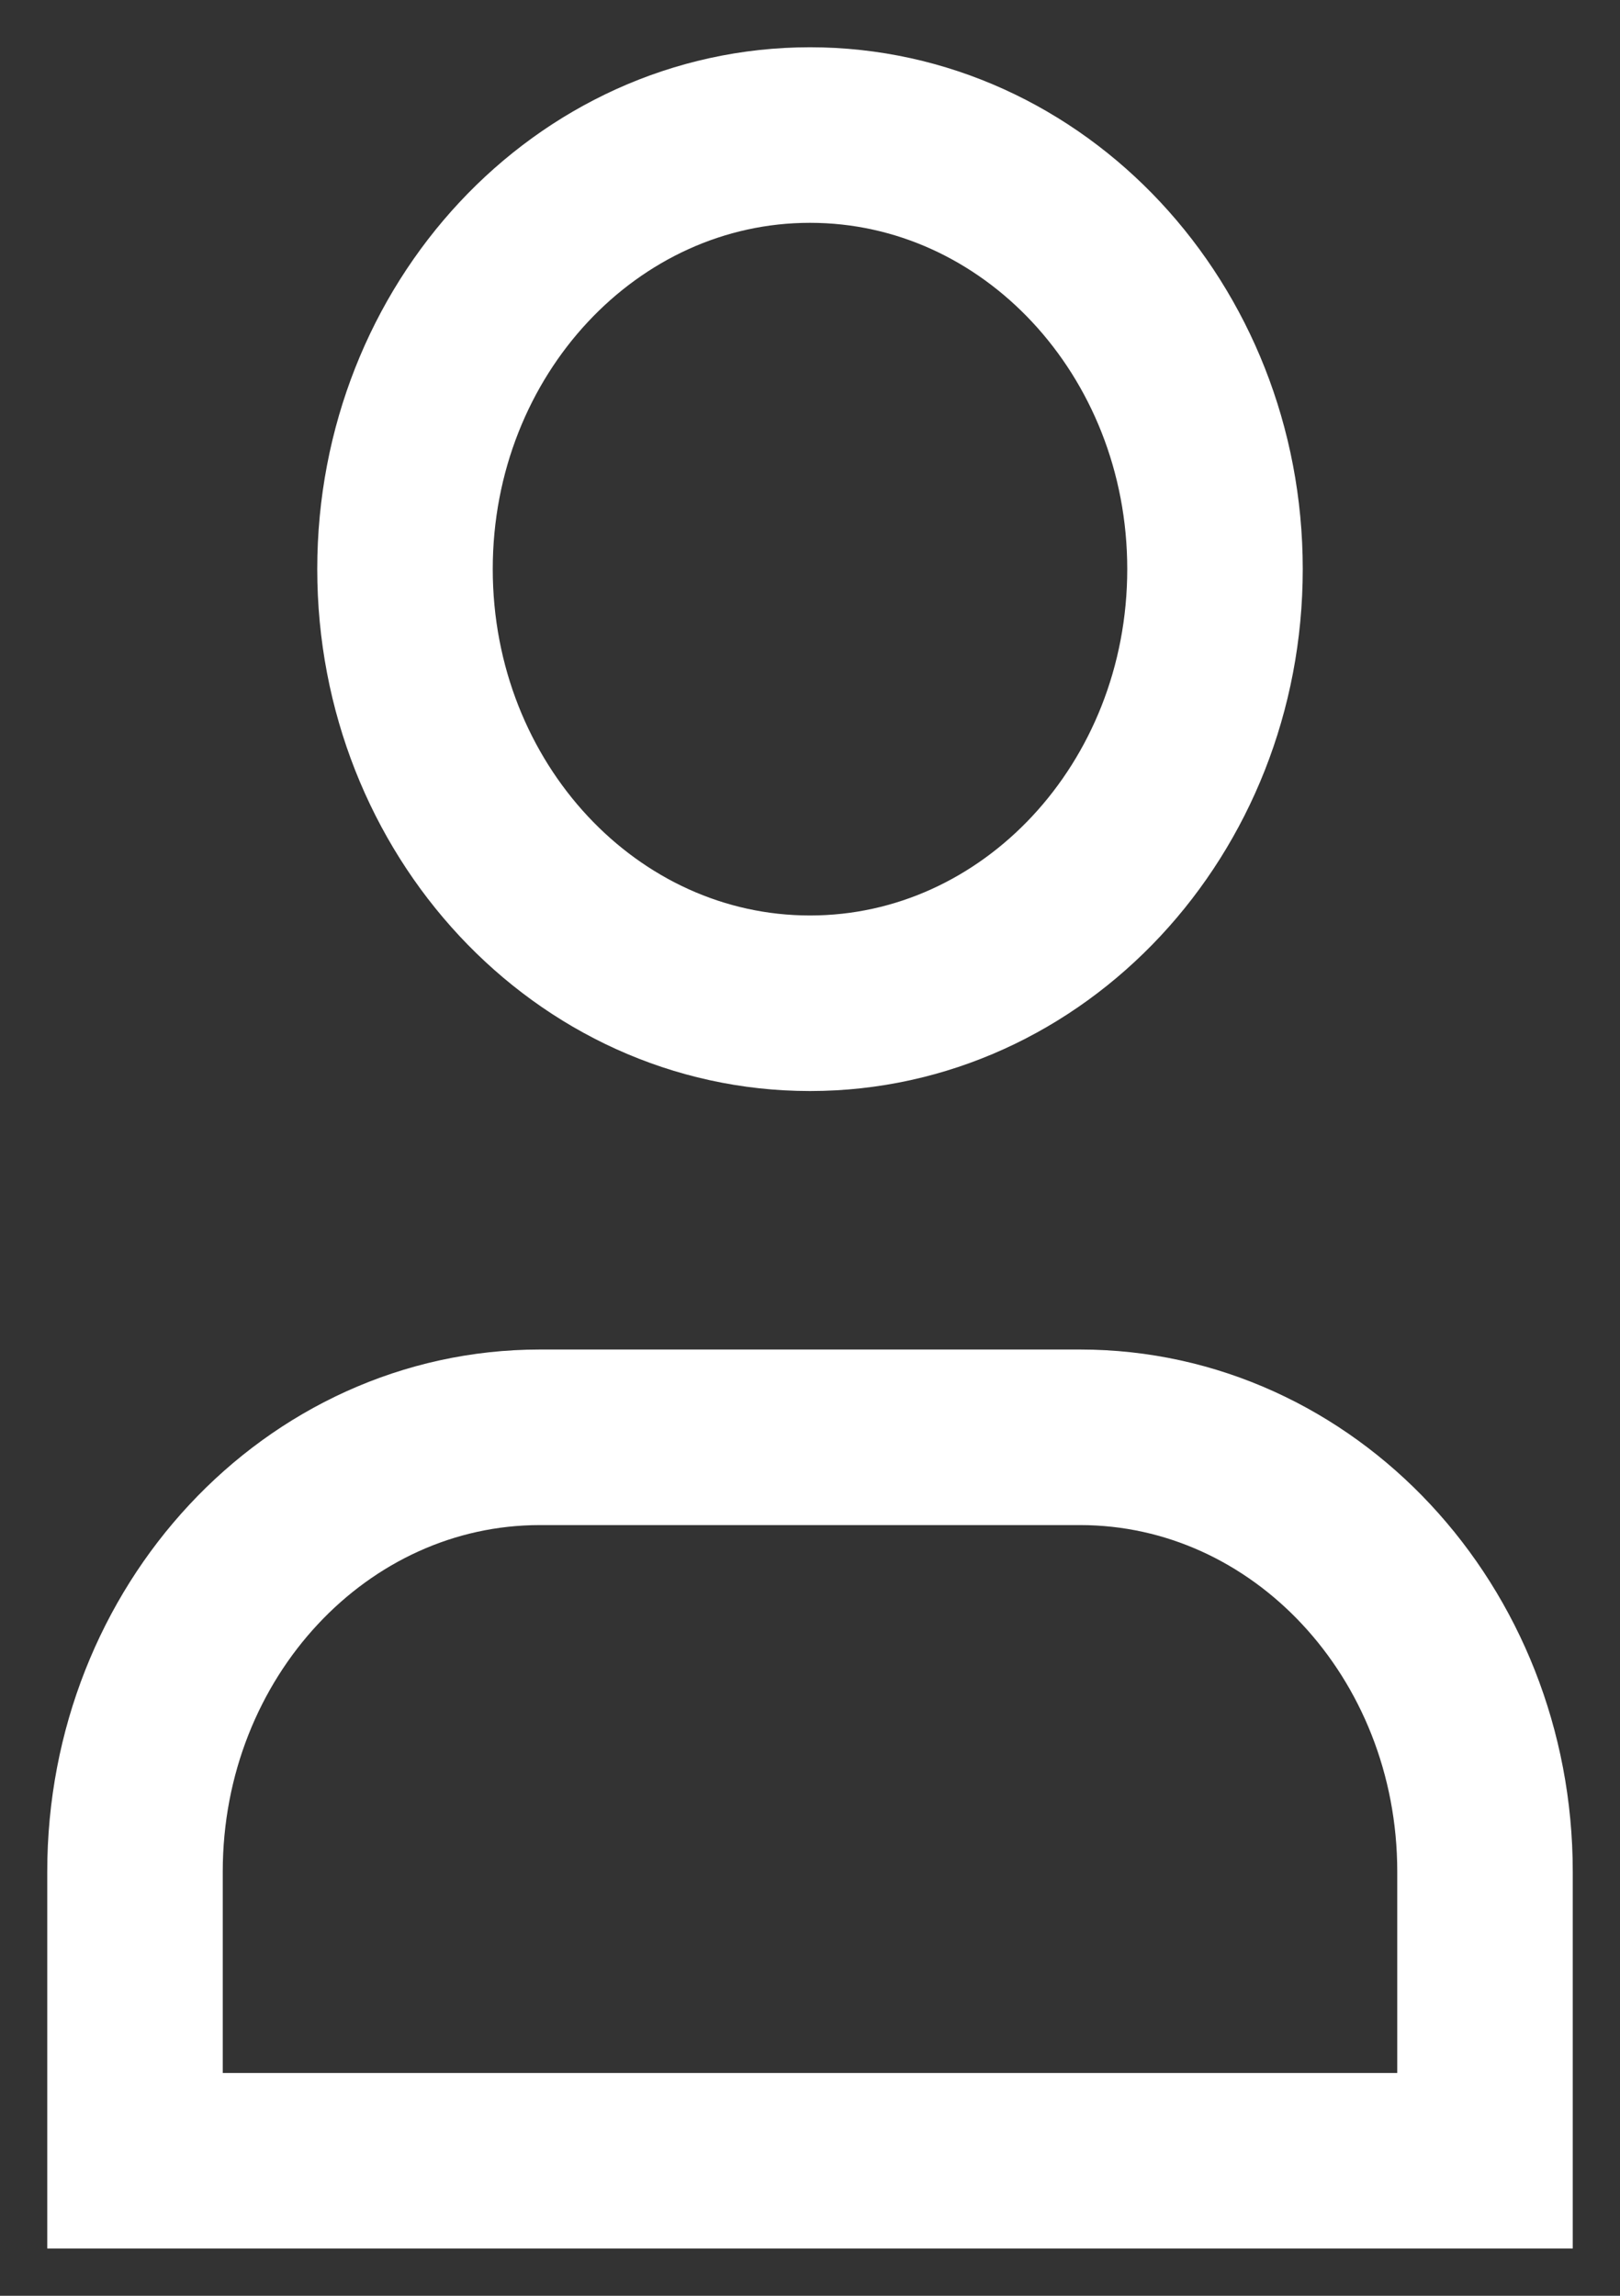
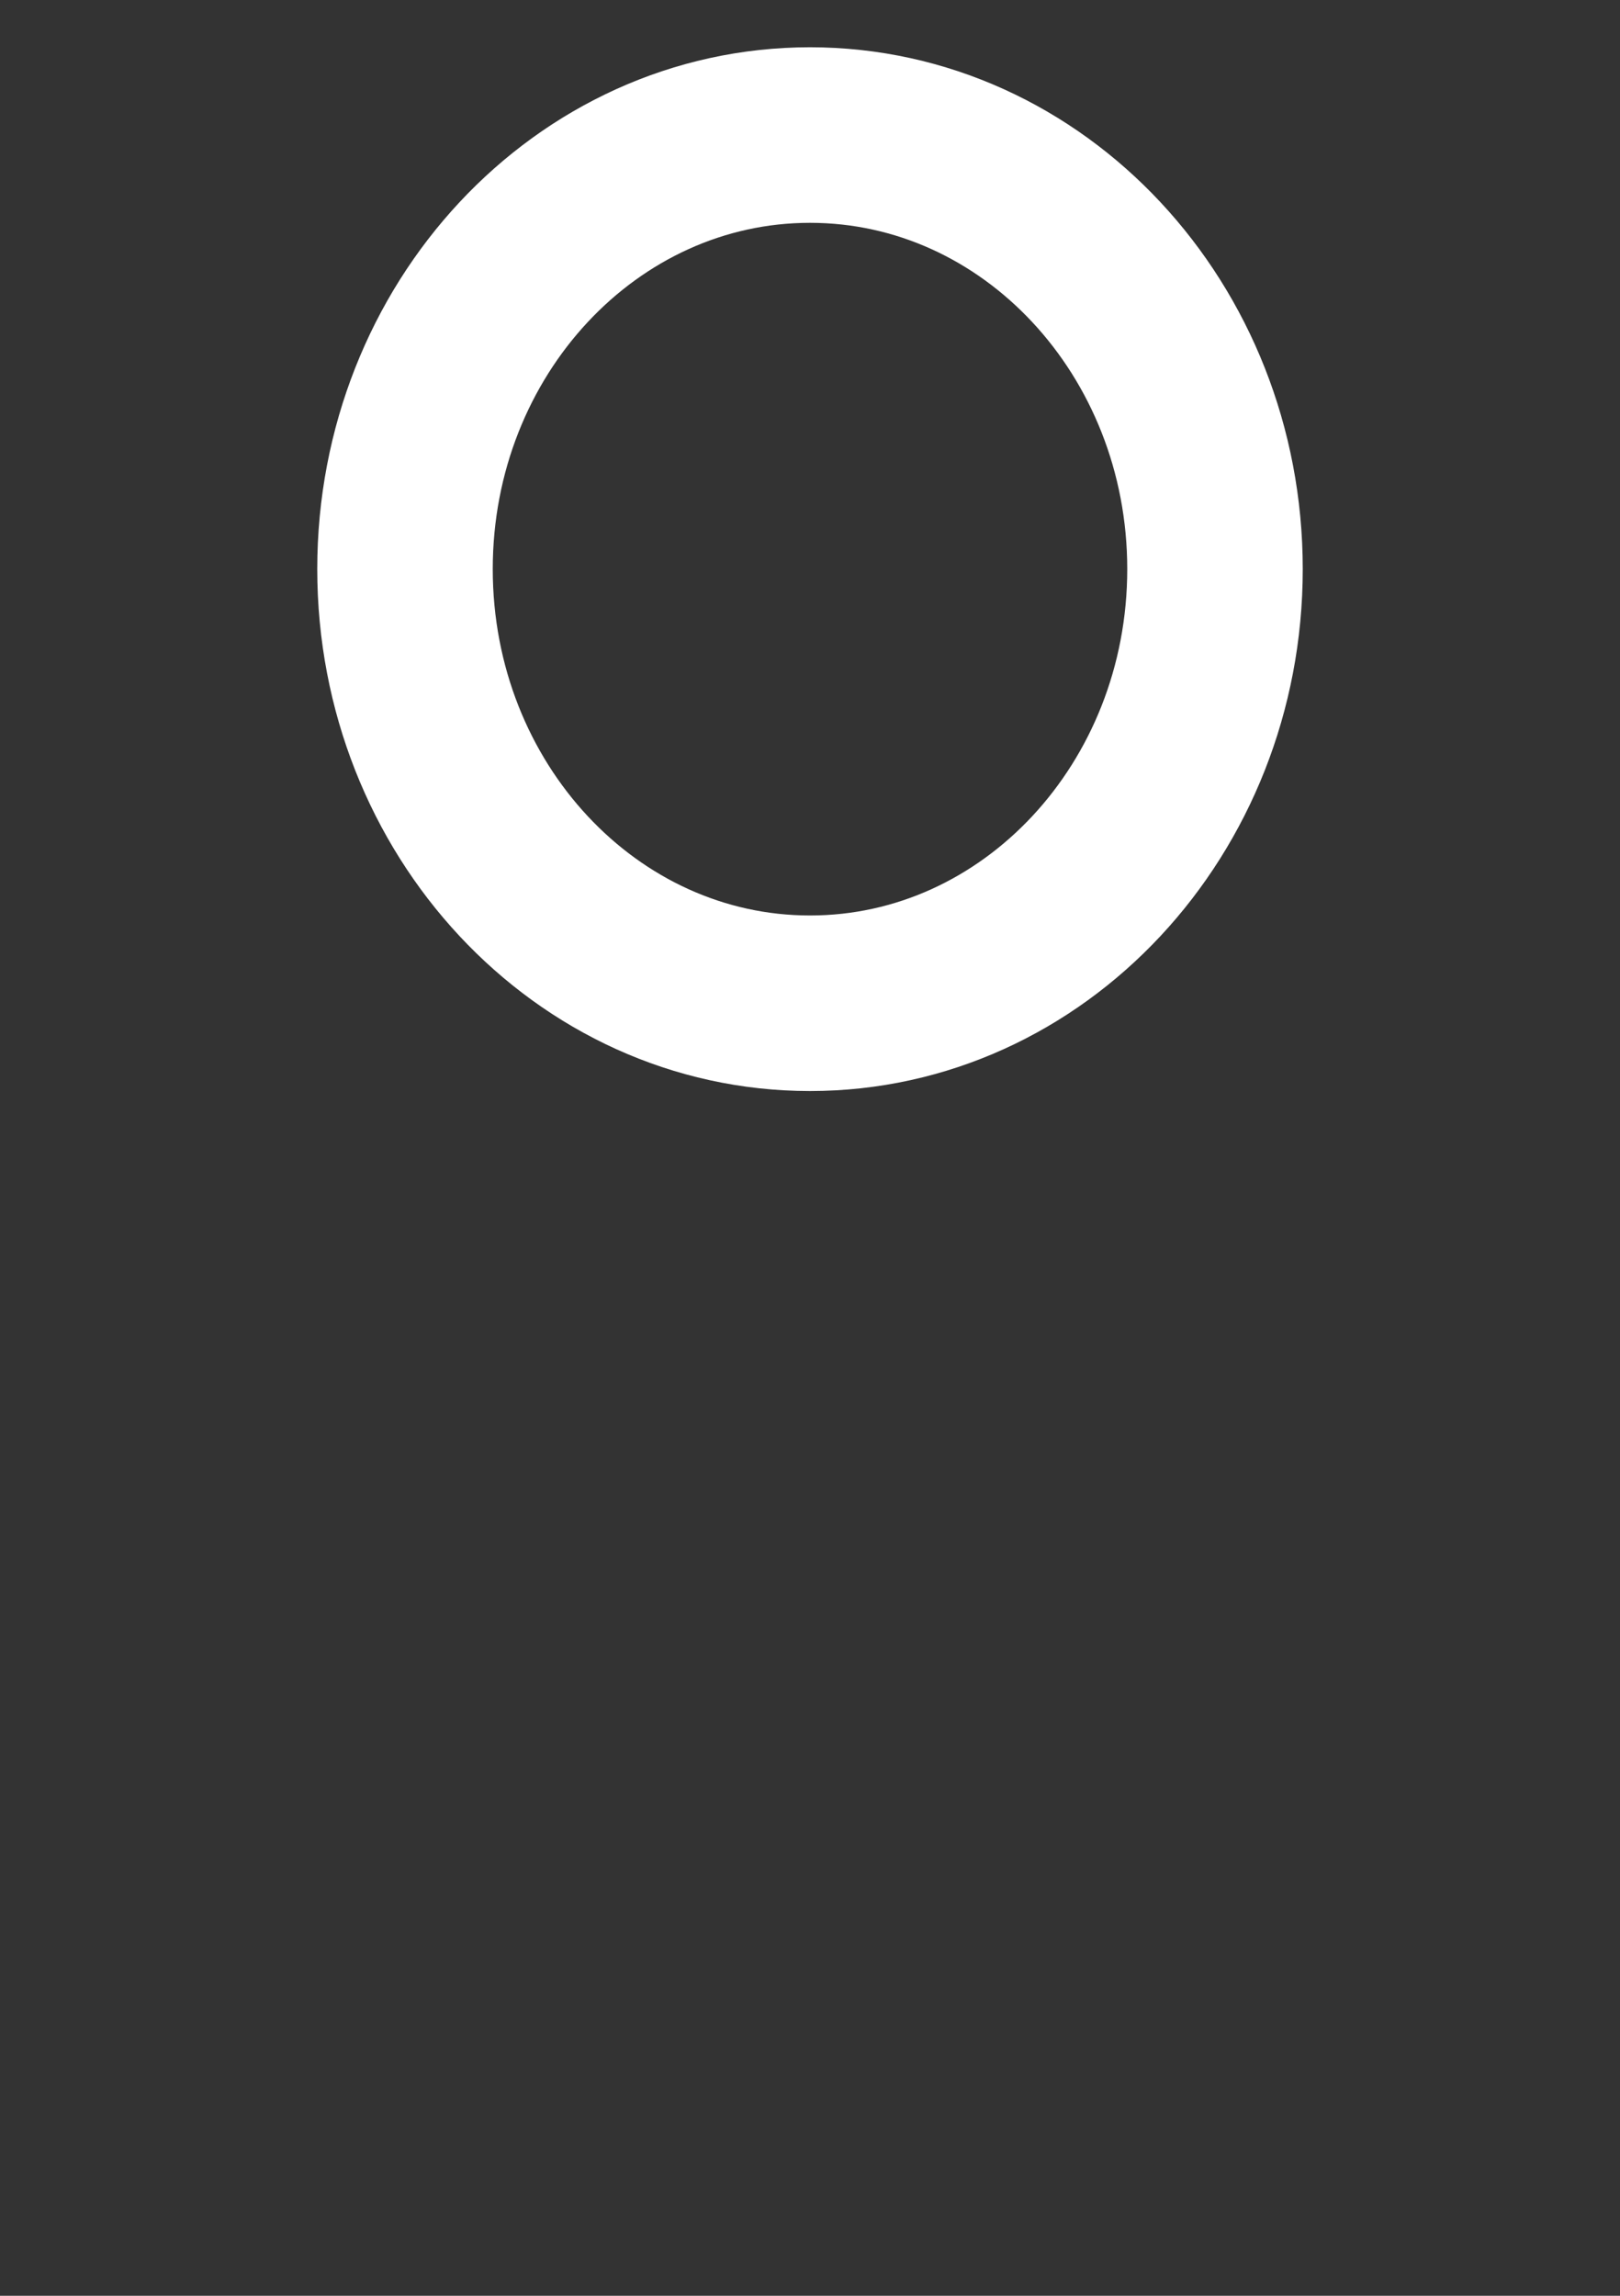
<svg xmlns="http://www.w3.org/2000/svg" width="12" height="17" viewBox="0 0 12 17" fill="none">
  <rect x="0" y="0" width="12" height="17" fill="#333333" stroke="none" />
  <path fill-rule="evenodd" clip-rule="evenodd" d="M9 4.214C9 5.99 7.657 7.429 6 7.429C4.343 7.429 3 5.99 3 4.214C3 2.439 4.343 1 6 1C7.657 1 9 2.439 9 4.214Z" stroke="white" stroke-width="1.3" stroke-linecap="square" />
-   <path fill-rule="evenodd" clip-rule="evenodd" d="M11 16H1C1 15.239 1 14.514 1 13.859C1 12.082 2.343 10.643 4 10.643H8C9.657 10.643 11 12.082 11 13.859C11 14.514 11 15.239 11 16Z" stroke="white" stroke-width="1.3" stroke-linecap="square" />
</svg>